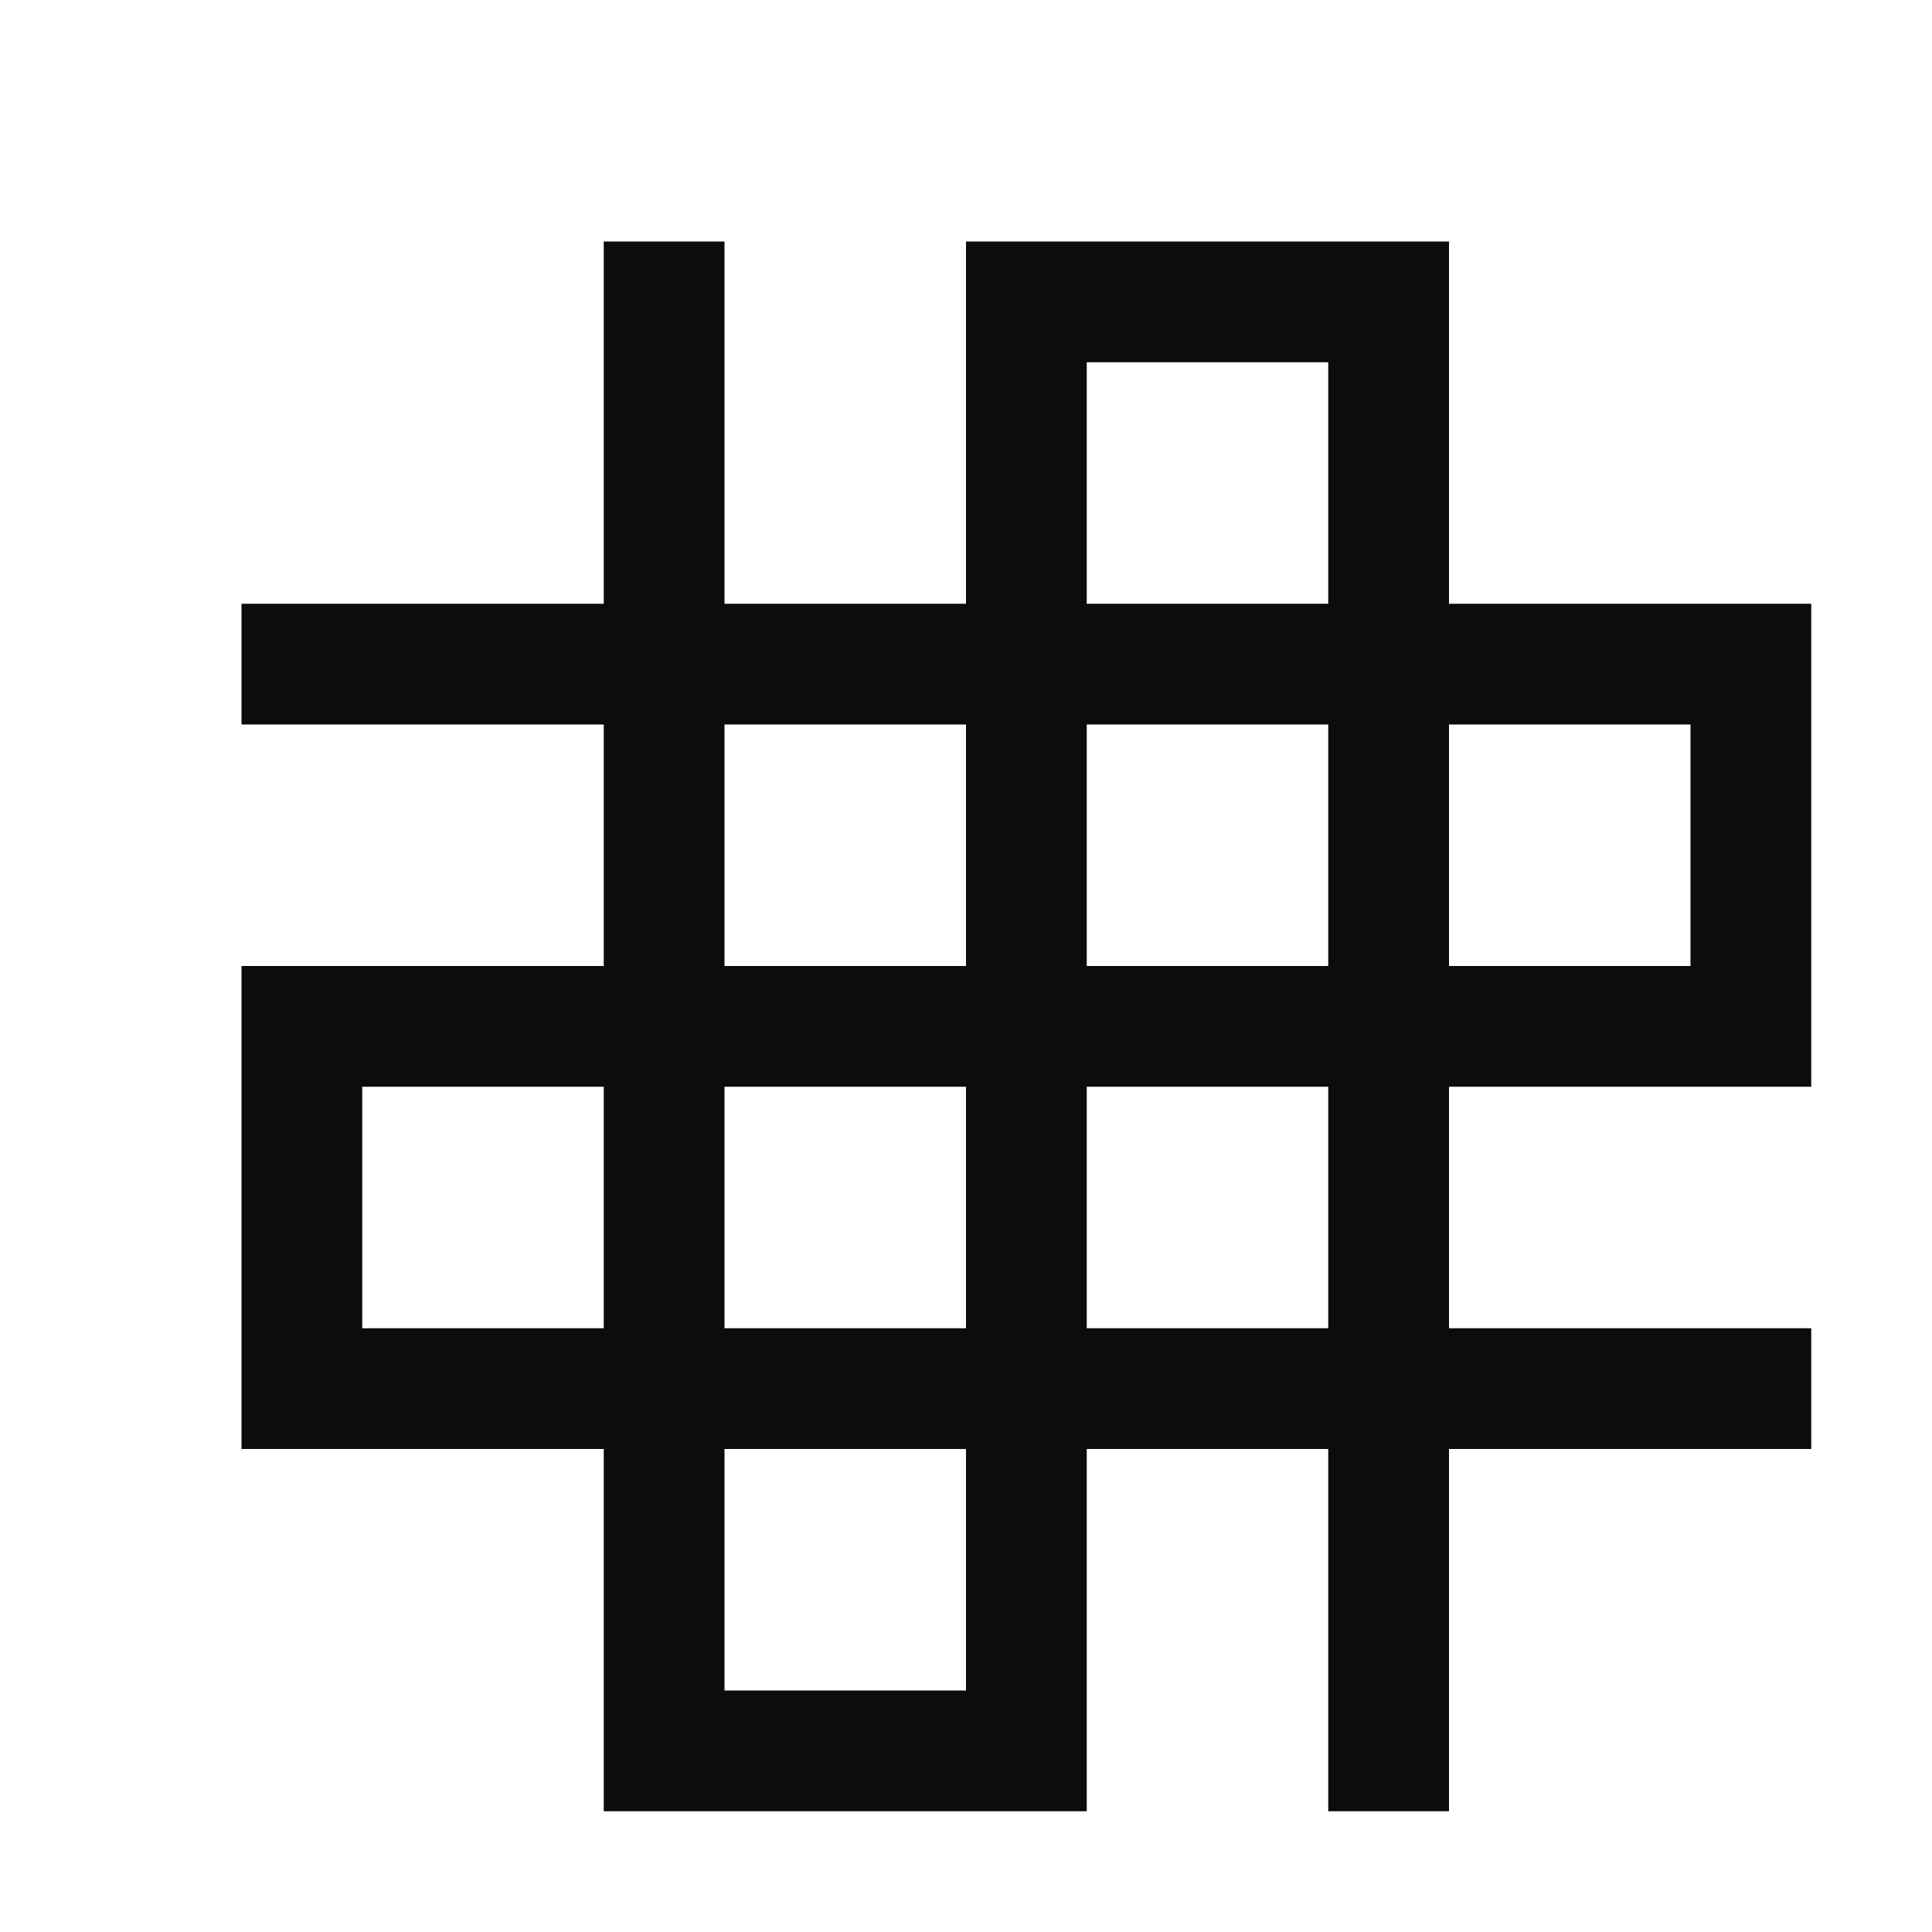
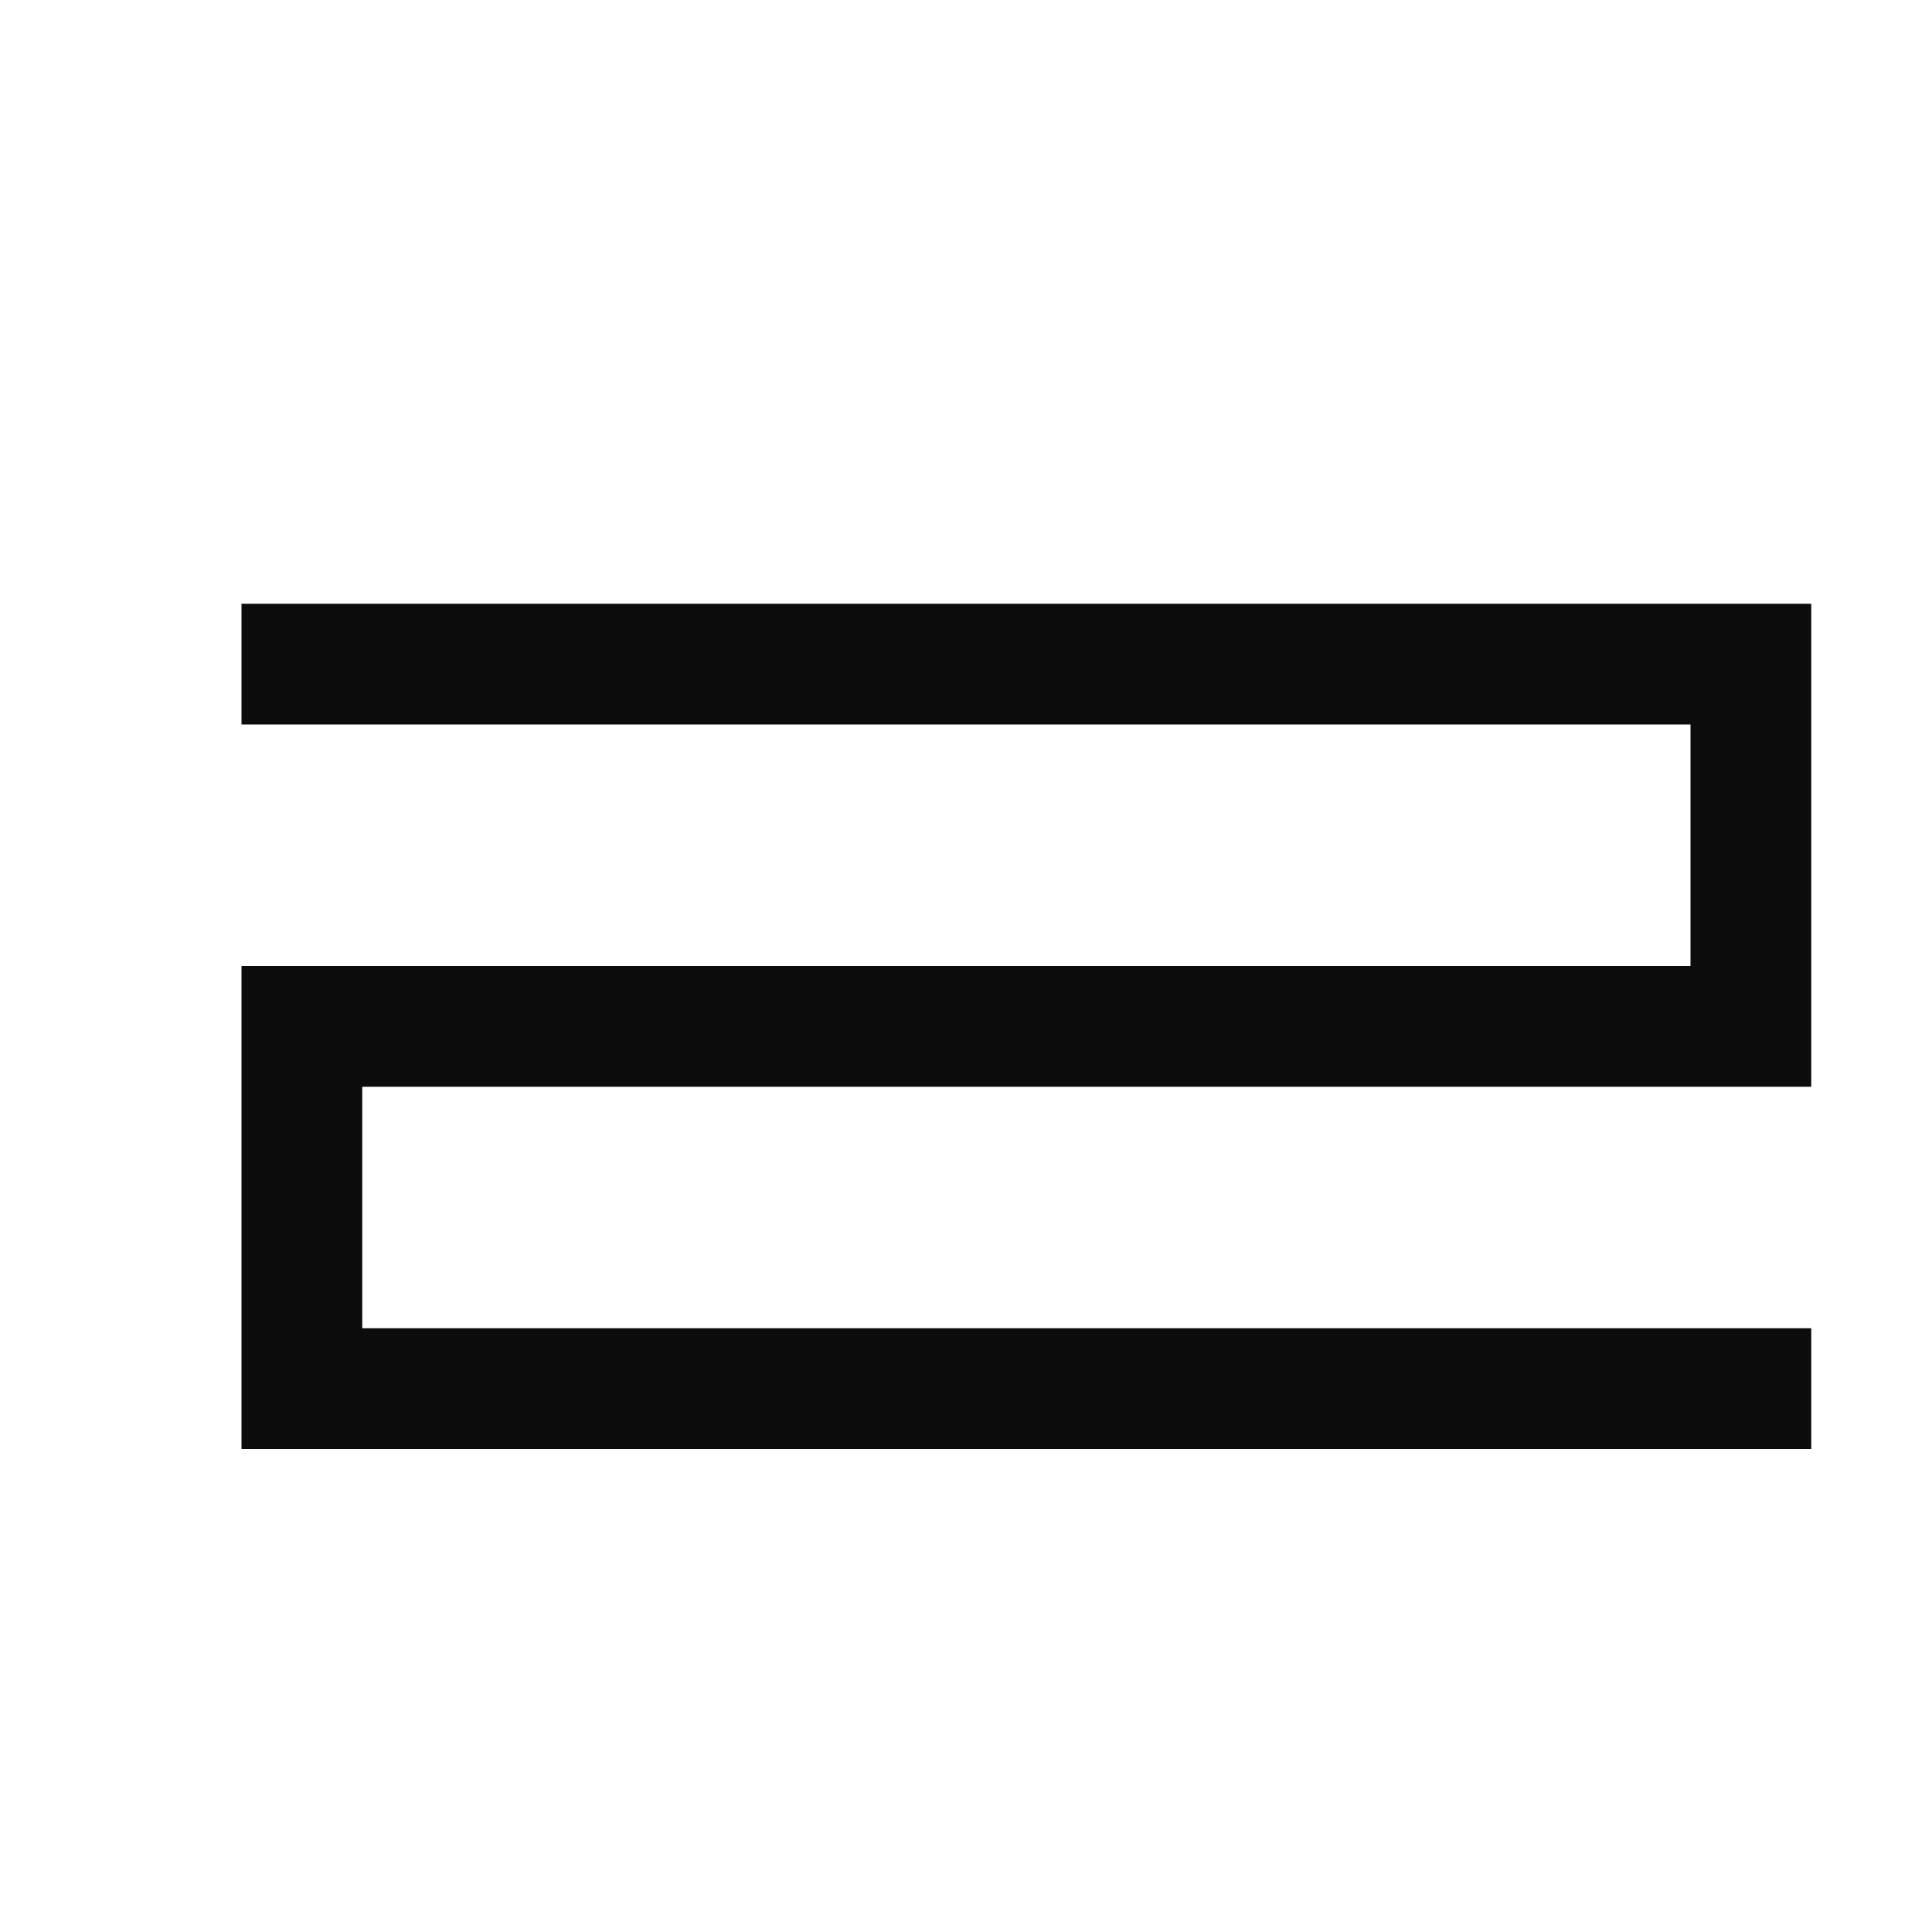
<svg xmlns="http://www.w3.org/2000/svg" width="16" viewBox="0 0 16 16" height="16" fill="none">
  <g fill-rule="evenodd" fill="#0c0c0c" clip-rule="evenodd">
-     <path d="m5 2h1v12h2v-12h4v13h-1v-12h-2v12h-4z" />
    <path d="m2 5v1h12v2h-12v4h13v-1h-12v-2h12v-4z" />
  </g>
</svg>